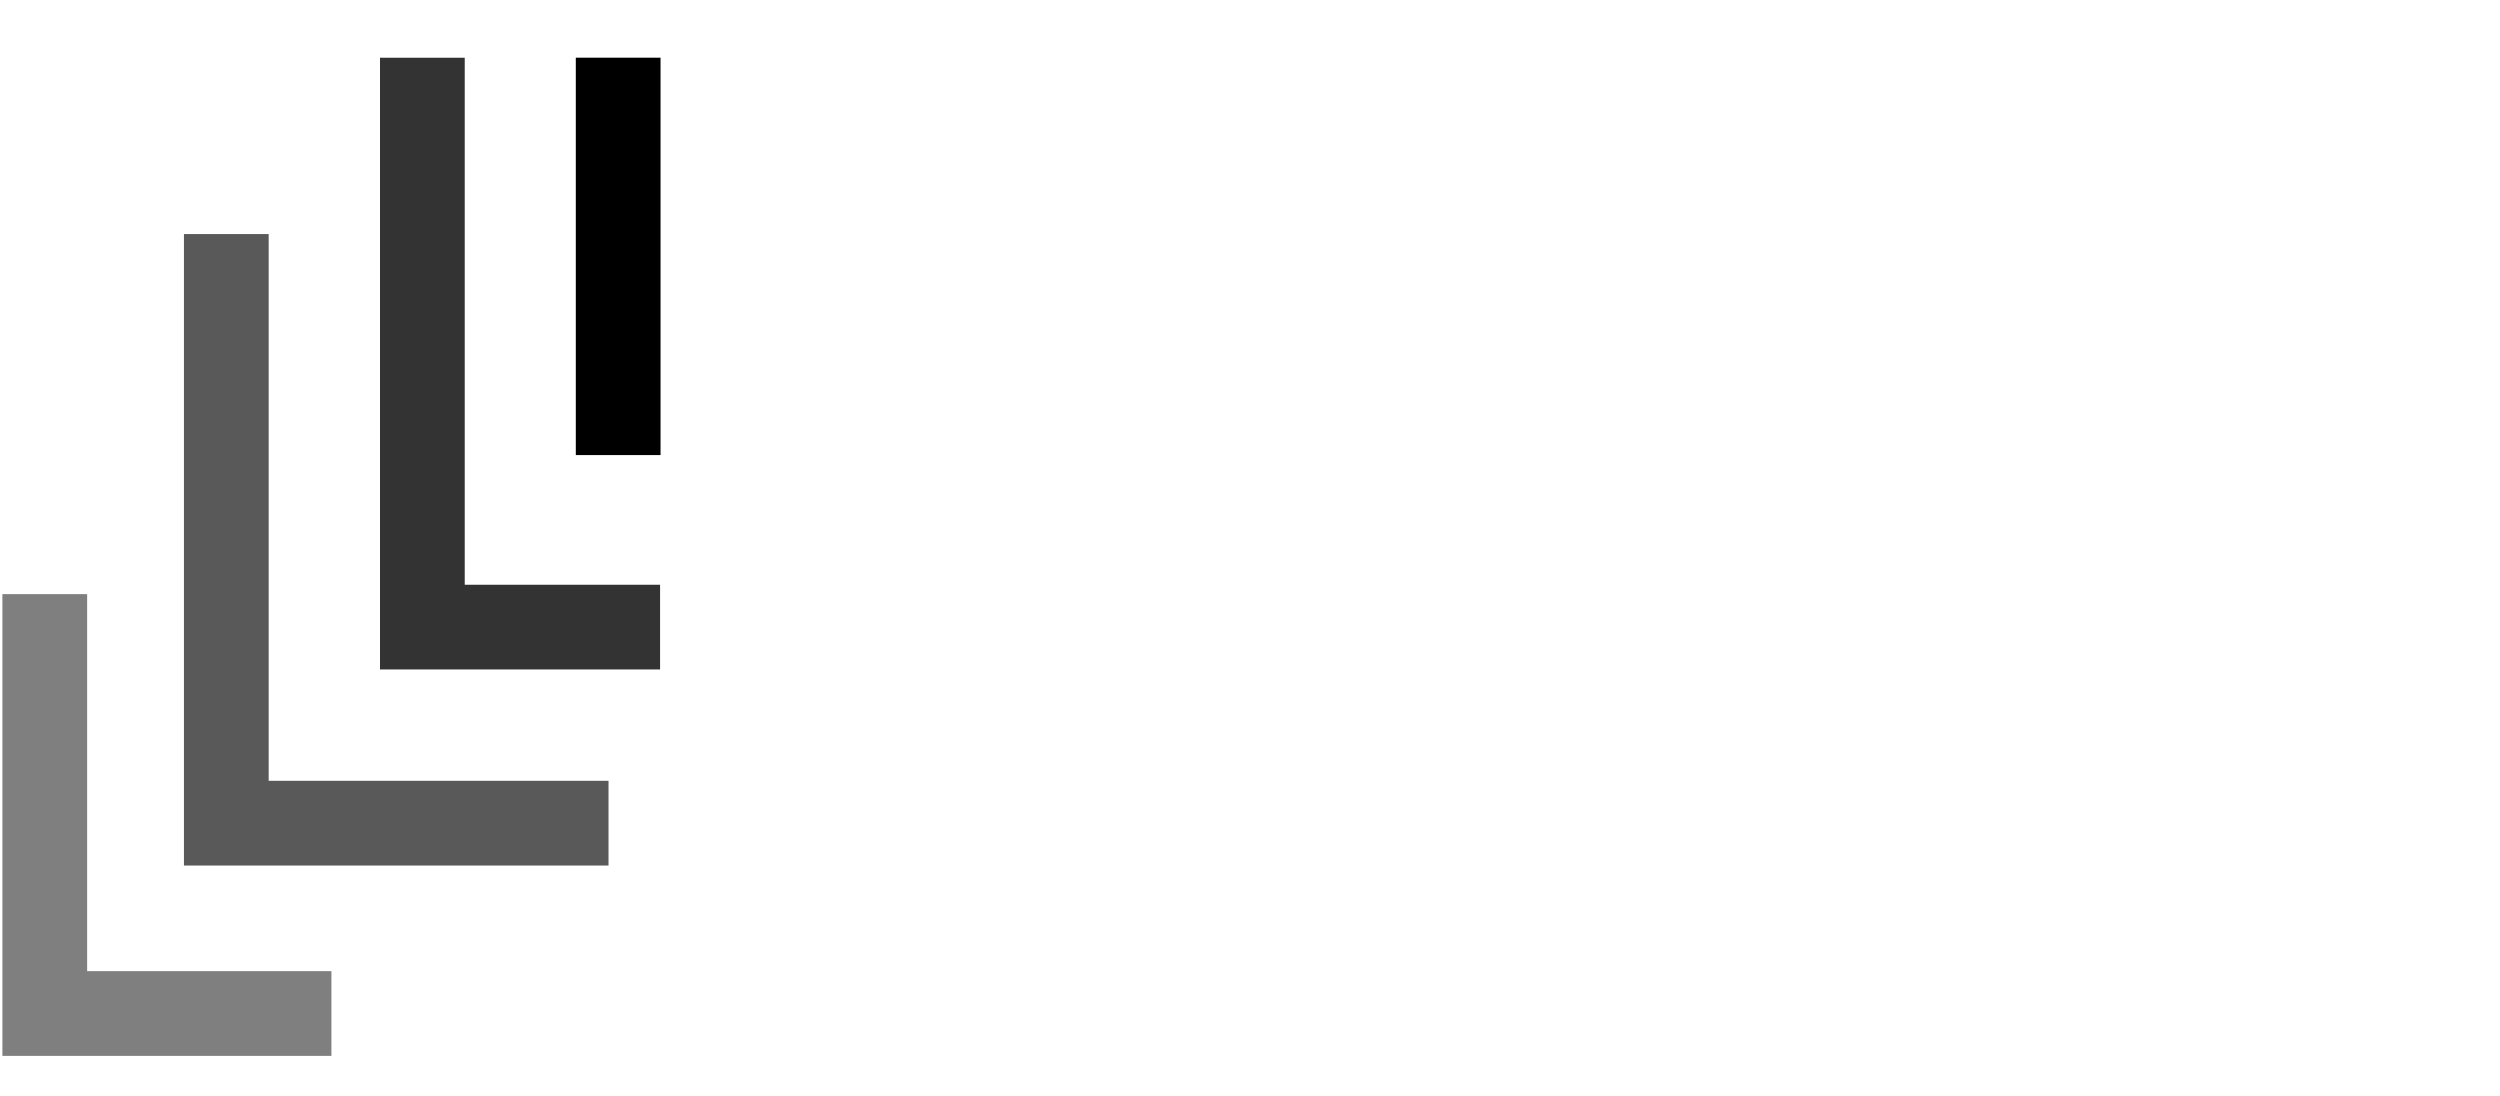
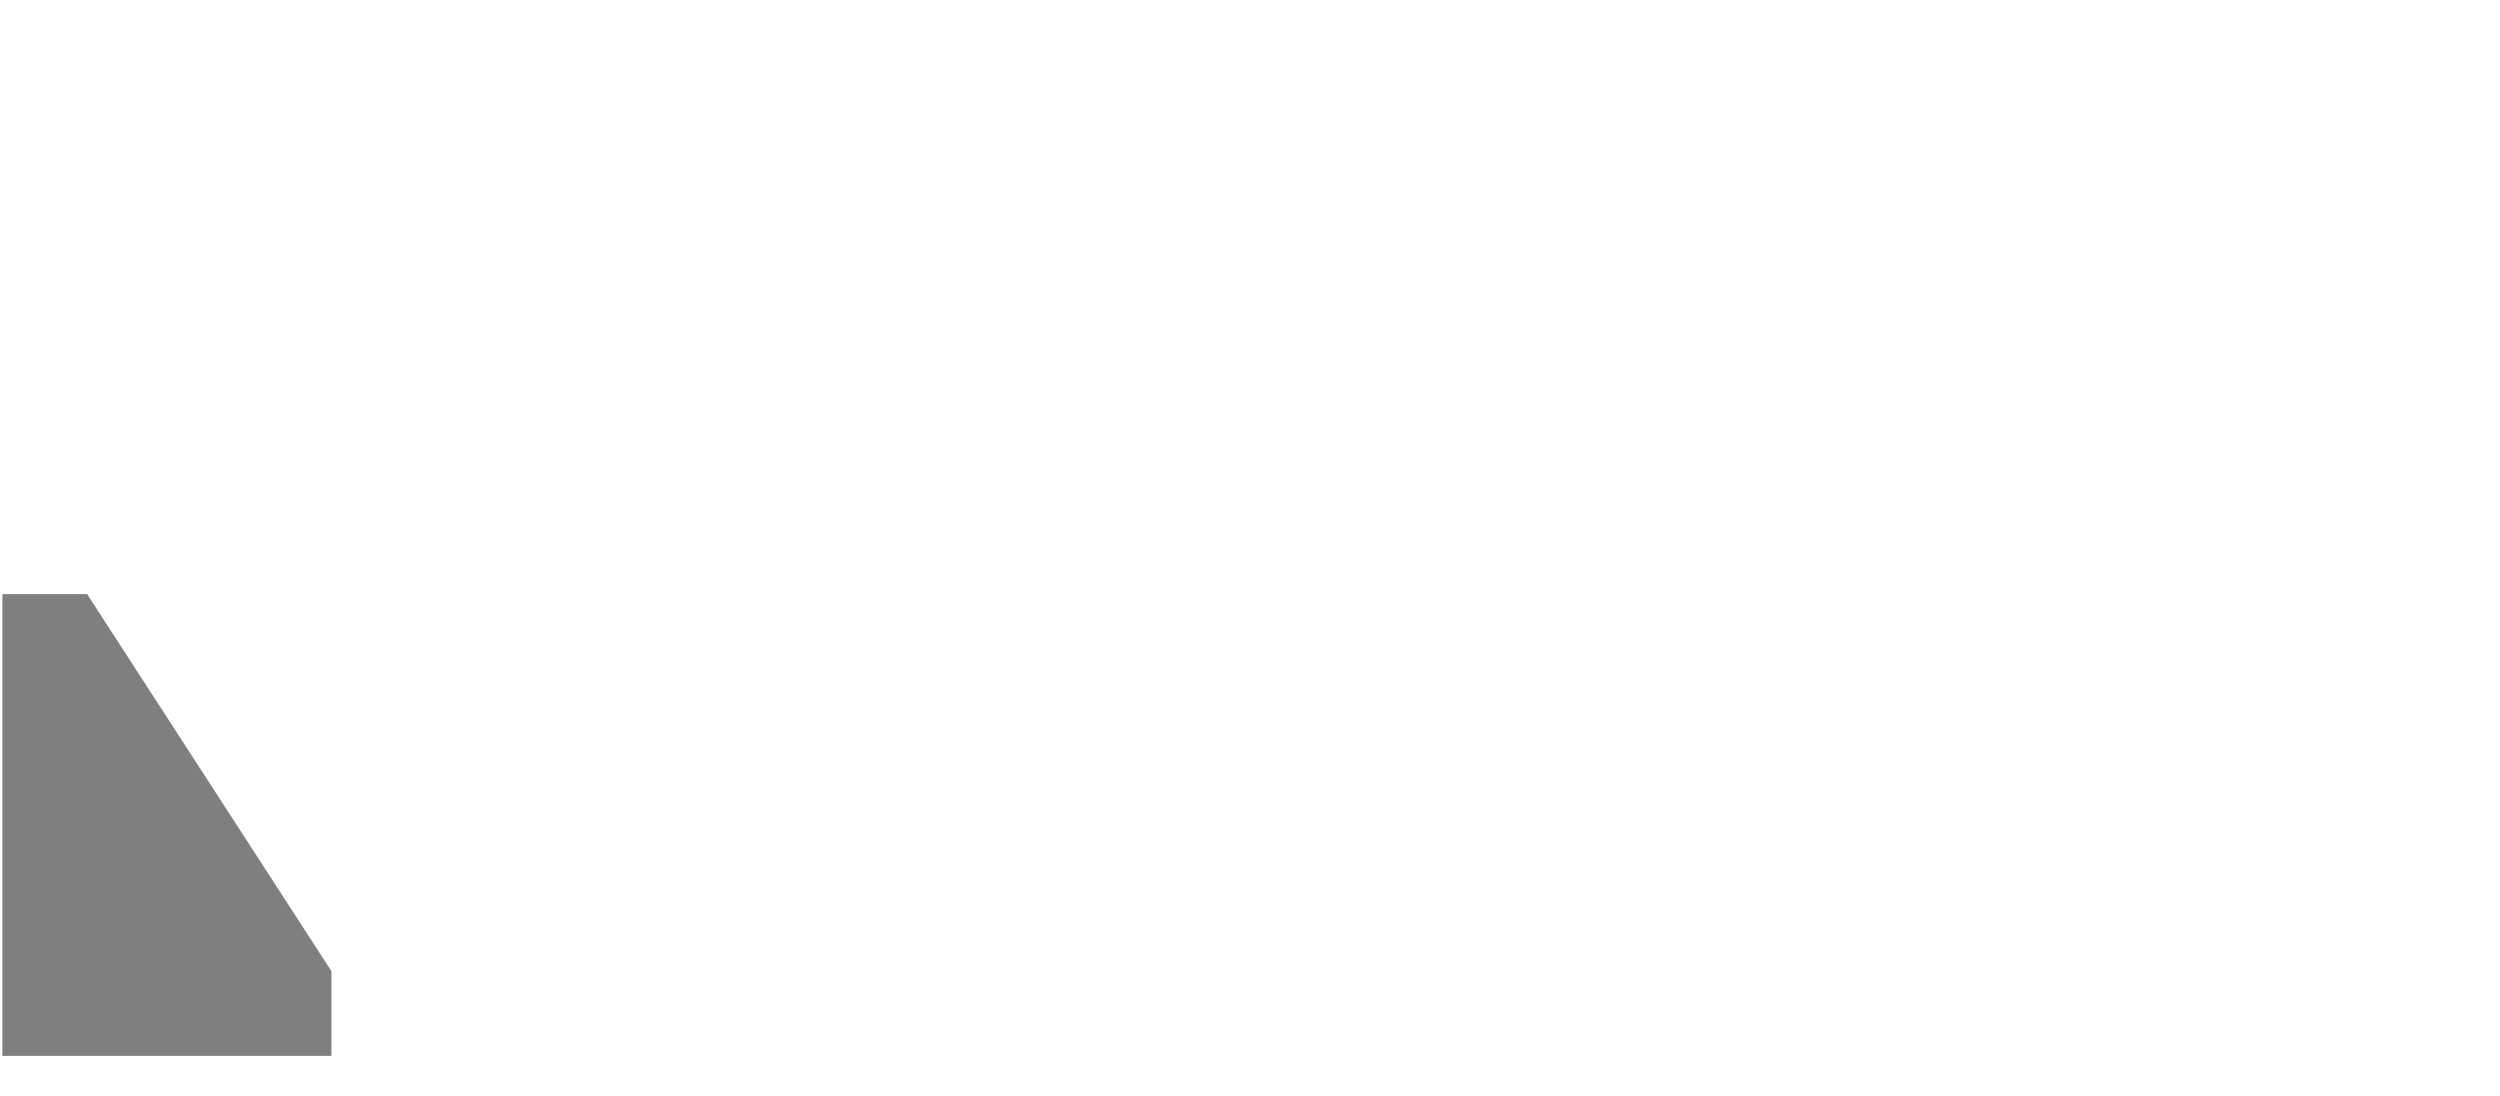
<svg xmlns="http://www.w3.org/2000/svg" width="130" height="57" viewBox="0 0 130 57" fill="none">
-   <path d="M19.76 3.002L24.166 3.002L24.166 30.407L34.324 30.407L34.324 34.812L19.76 34.812L19.76 3.002Z" fill="black" fill-opacity="0.8" />
-   <path d="M9.565 12.171L13.971 12.171L13.971 40.602L31.643 40.602L31.643 45.008L9.565 45.008L9.565 12.171Z" fill="black" fill-opacity="0.65" />
-   <path d="M0.125 30.895L4.531 30.895L4.531 50.5L17.234 50.5L17.234 54.906L0.125 54.906L0.125 30.895Z" fill="black" fill-opacity="0.5" />
-   <path d="M29.942 23.664L34.348 23.664L34.348 3L29.942 3L29.942 23.664Z" fill="black" />
+   <path d="M0.125 30.895L4.531 30.895L17.234 50.5L17.234 54.906L0.125 54.906L0.125 30.895Z" fill="black" fill-opacity="0.5" />
</svg>